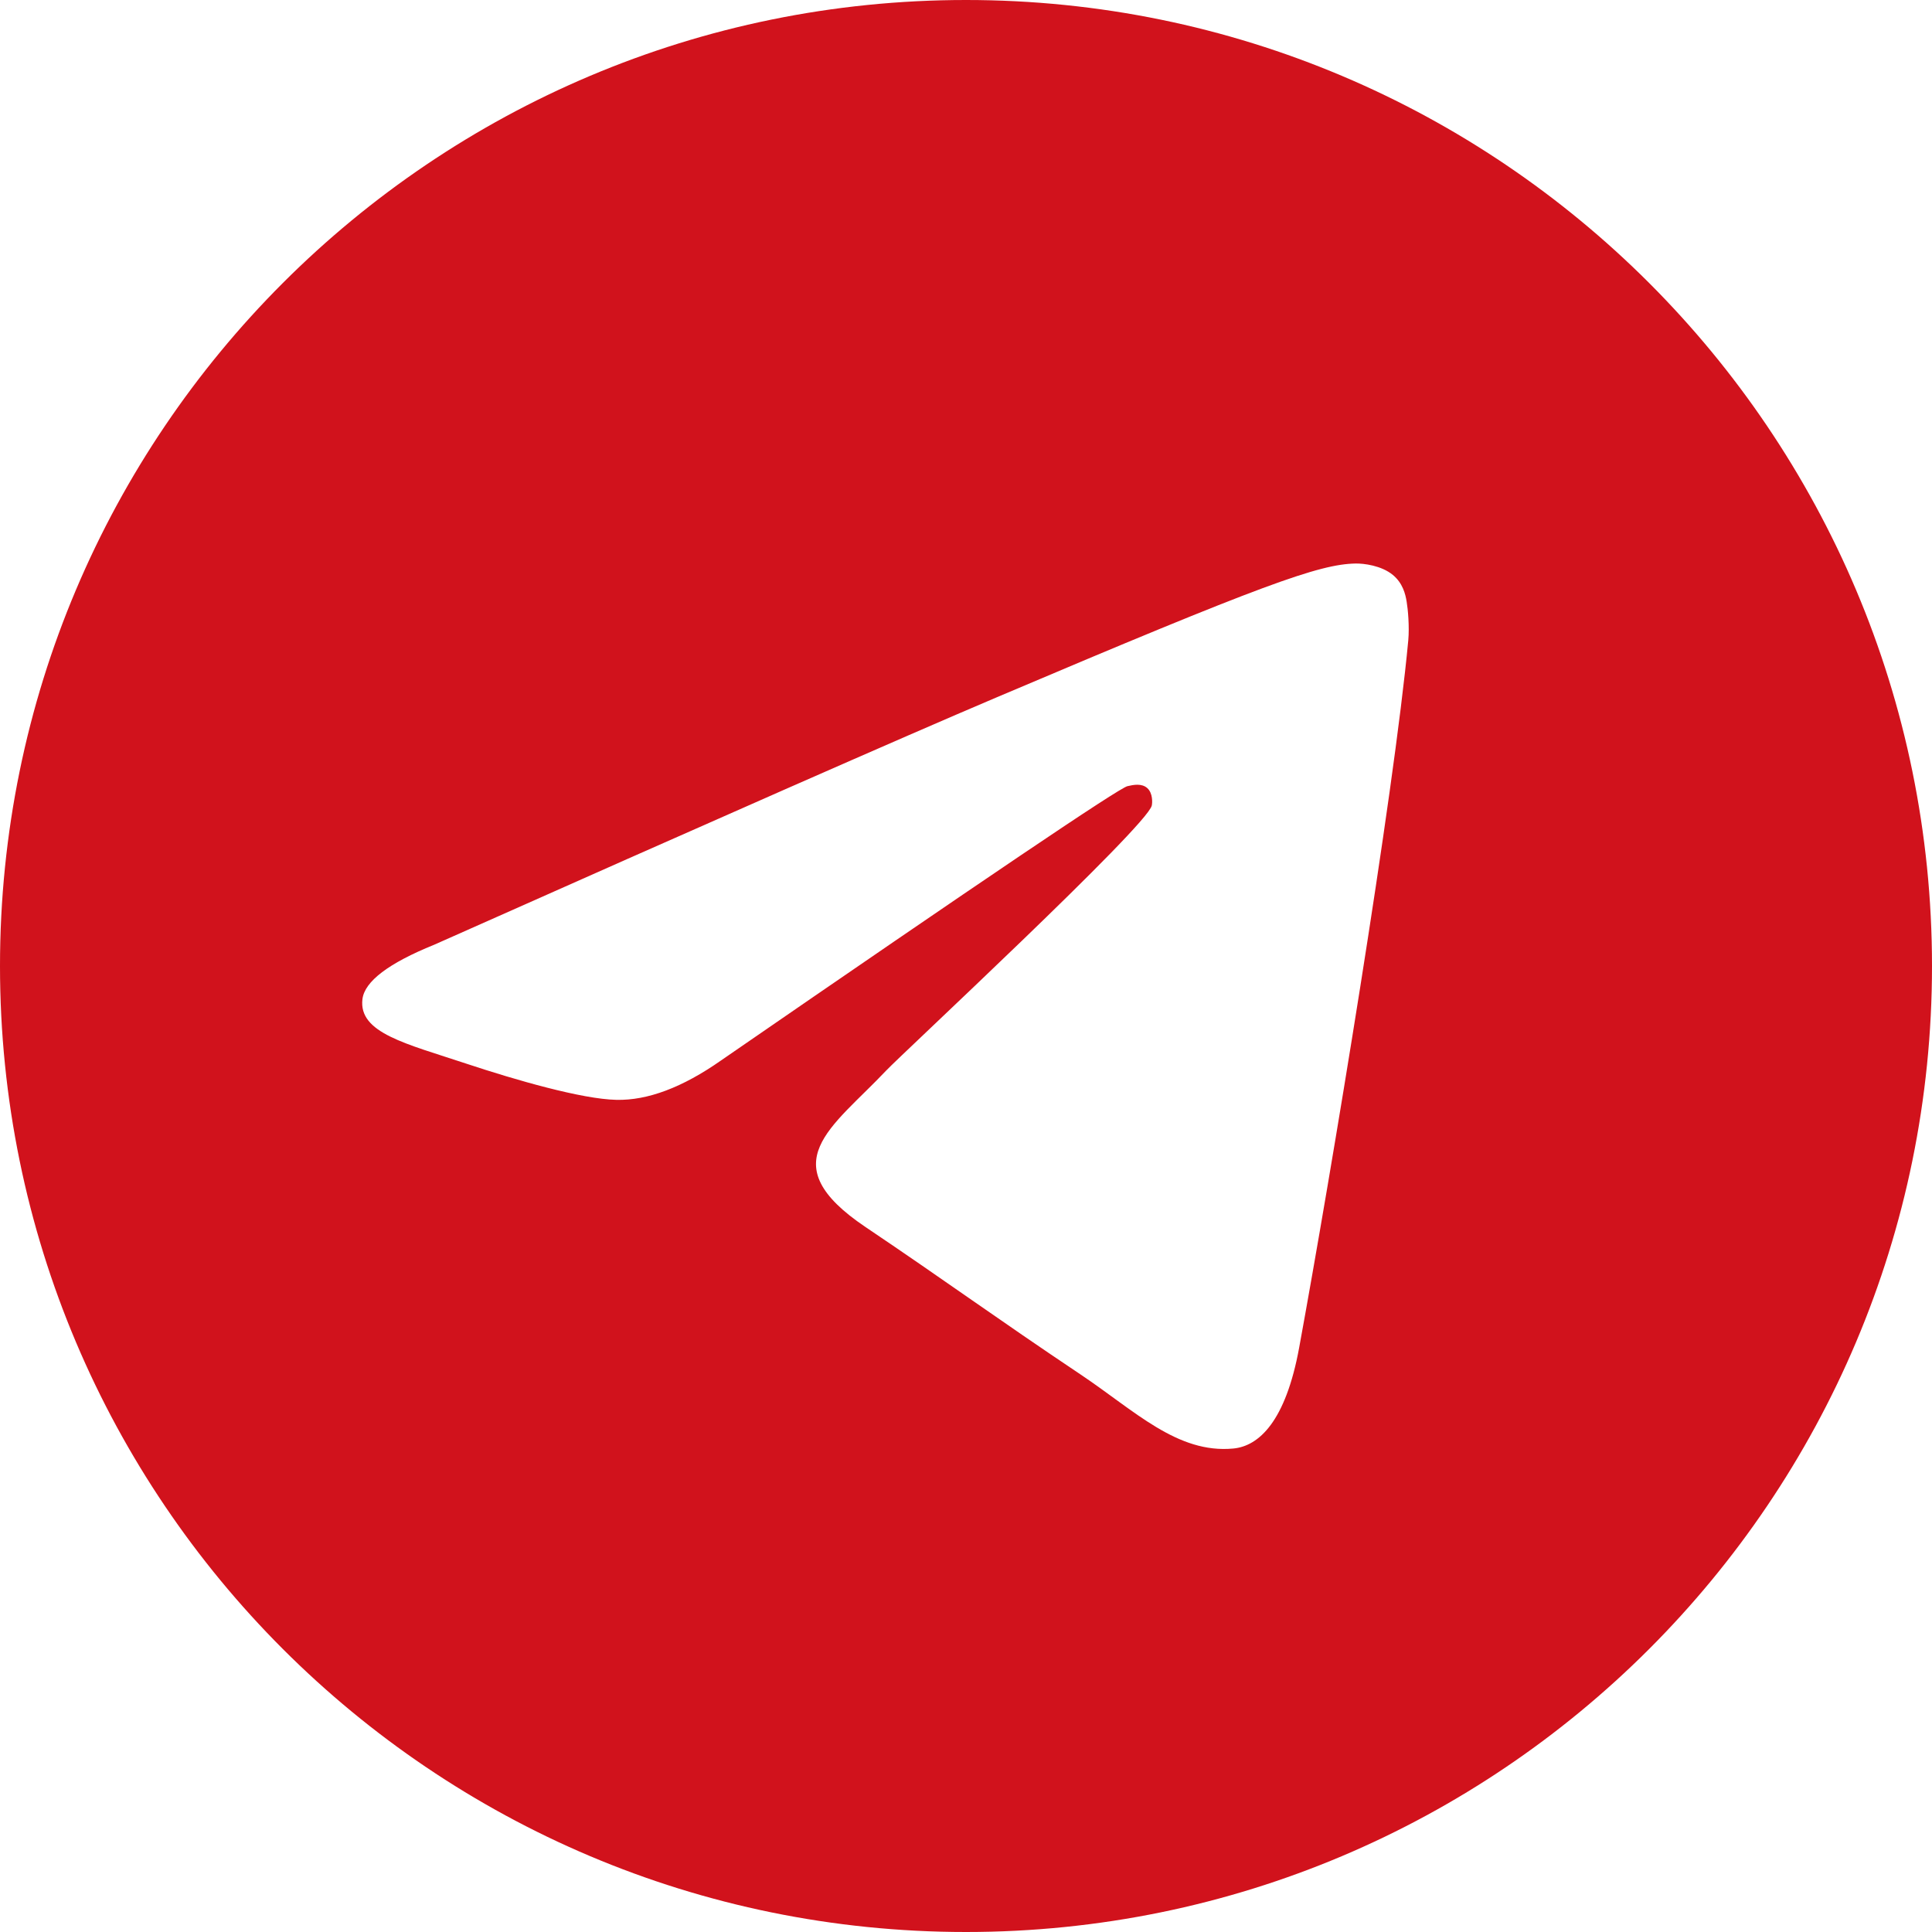
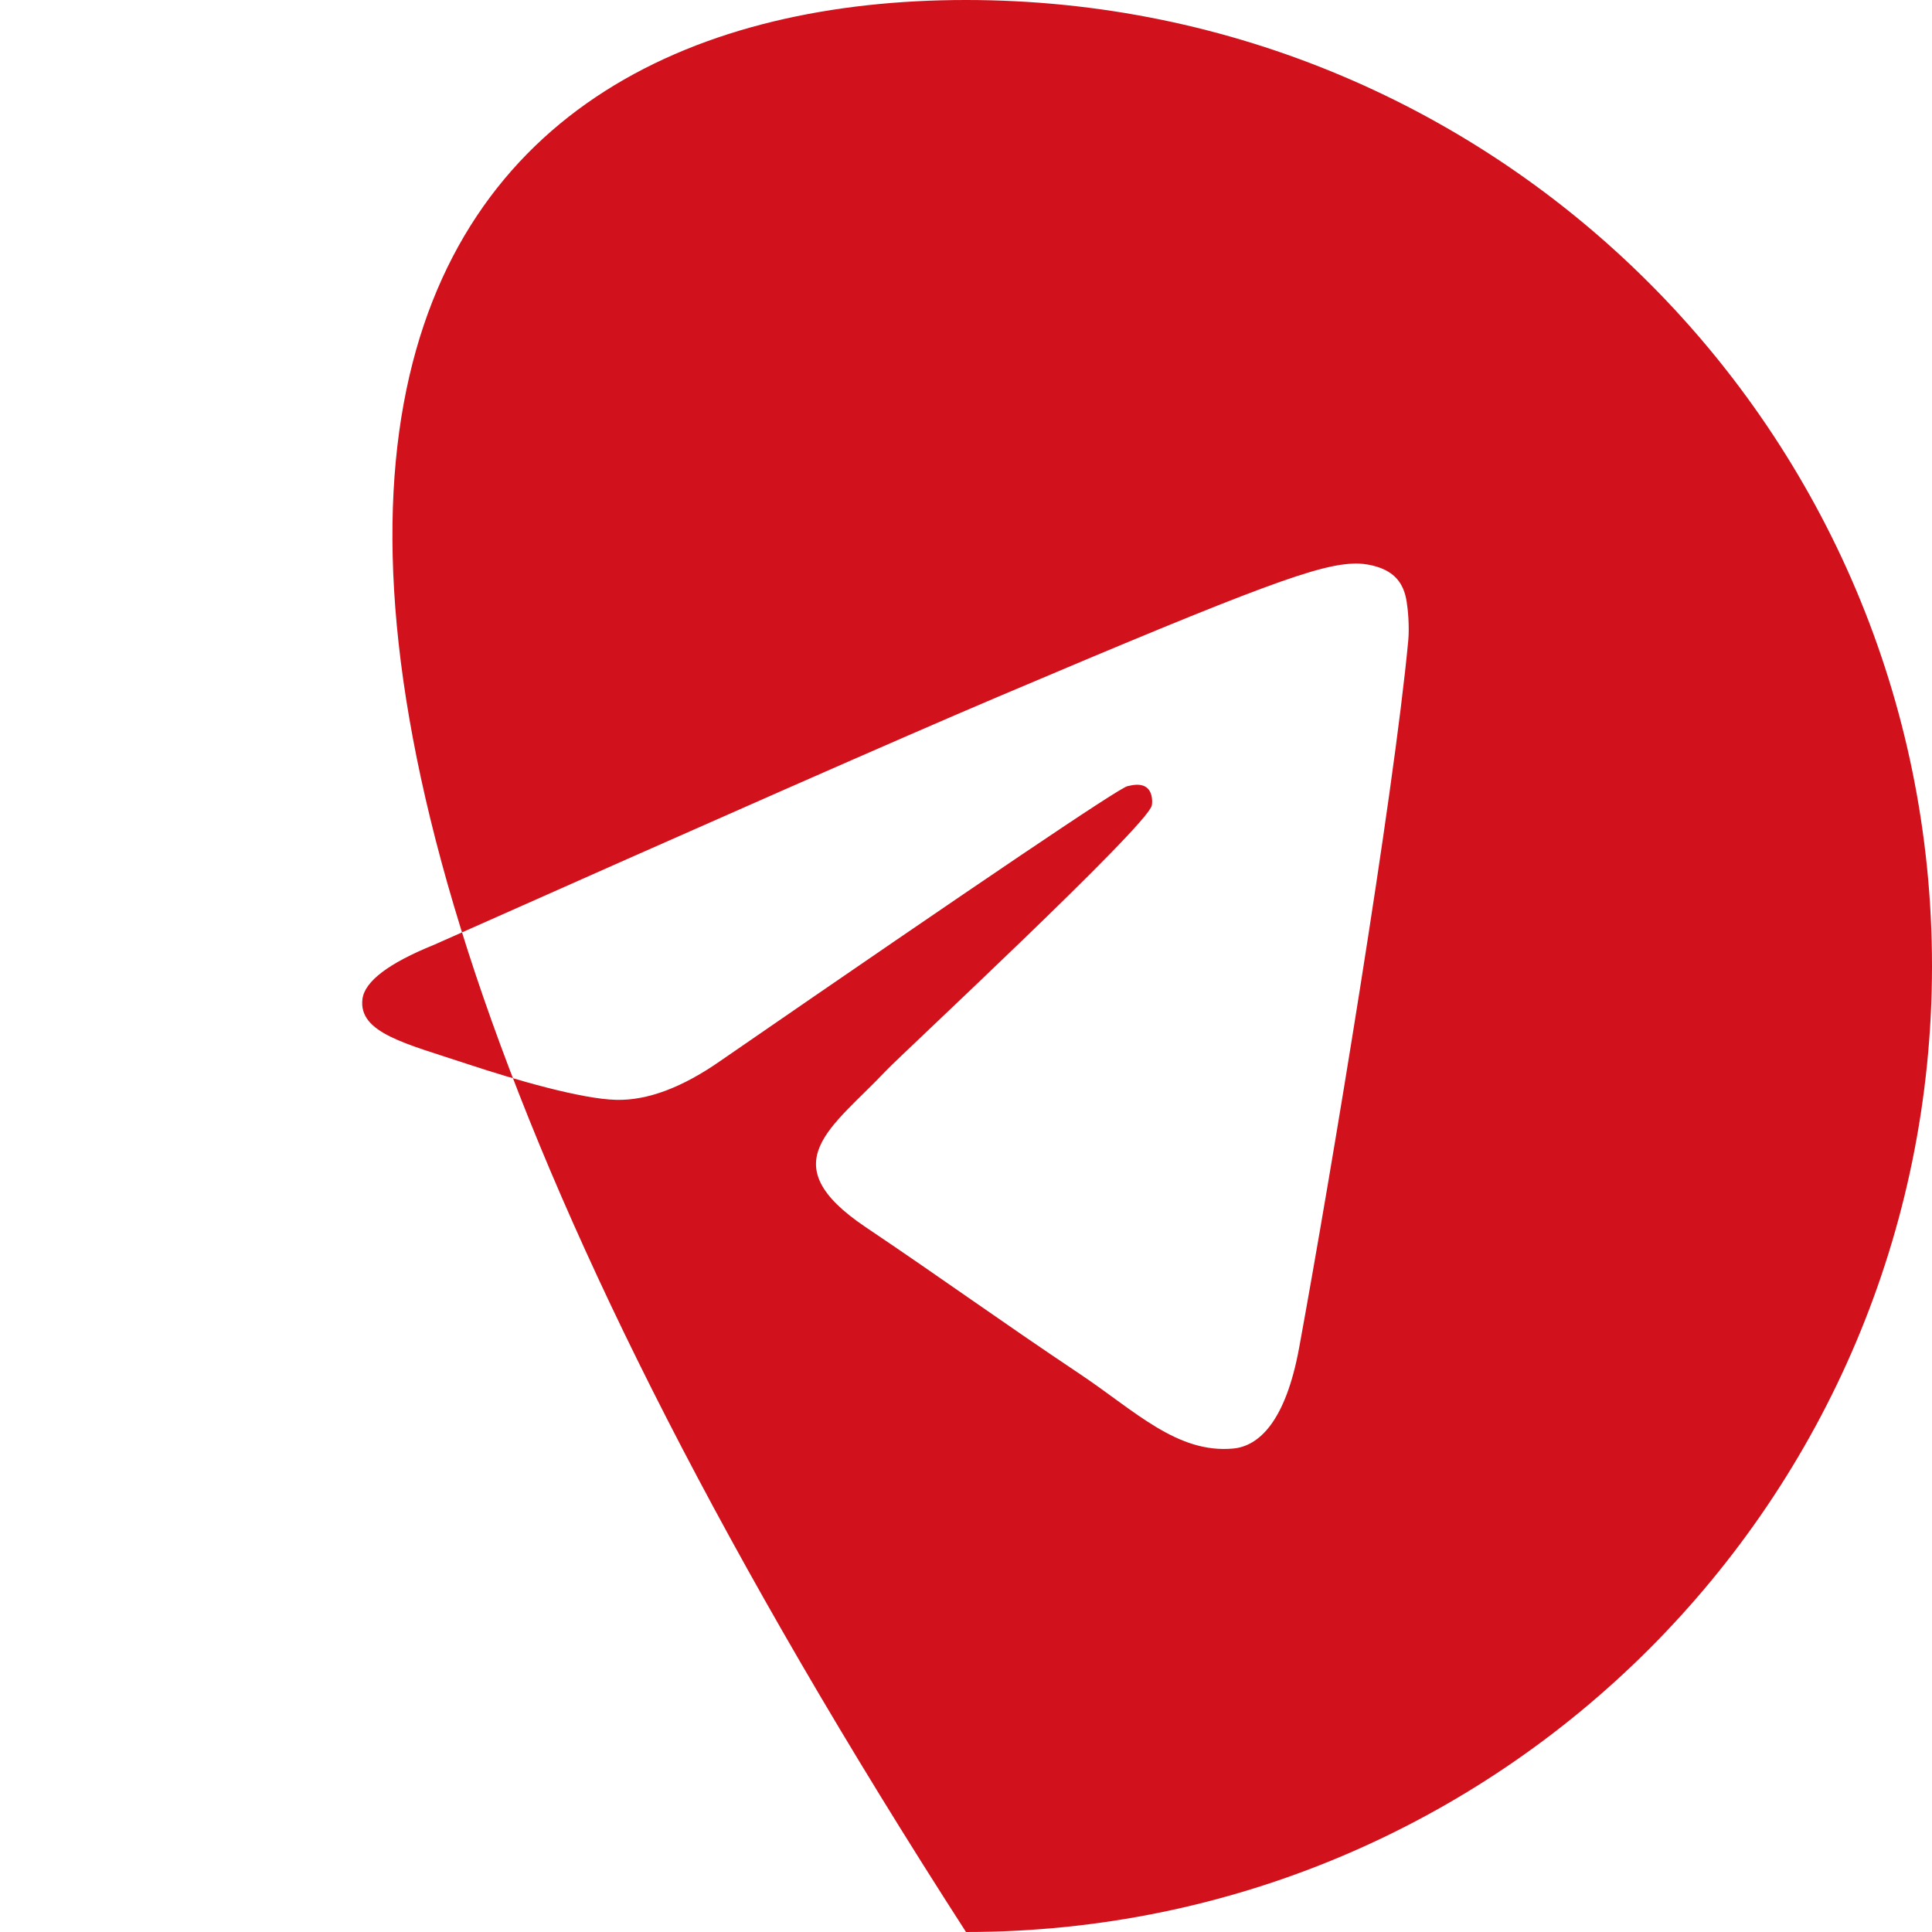
<svg xmlns="http://www.w3.org/2000/svg" width="25" height="25" viewBox="0 0 25 25" fill="none">
-   <path d="M12.5 0C19.404 0 25 5.596 25 12.5C25 19.404 19.404 25 12.5 25C5.596 25 0 19.404 0 12.5C0 5.596 5.596 0 12.5 0ZM17.542 7.292C17.073 7.3 16.353 7.556 12.891 9.026C11.678 9.541 9.253 10.608 5.618 12.225C5.028 12.464 4.719 12.699 4.69 12.928C4.636 13.368 5.257 13.505 6.038 13.765C6.675 13.976 7.531 14.223 7.977 14.232C8.38 14.241 8.831 14.072 9.329 13.723C12.725 11.382 14.479 10.198 14.589 10.173C14.666 10.155 14.774 10.133 14.847 10.199C14.919 10.265 14.912 10.39 14.904 10.424C14.842 10.693 11.652 13.656 11.469 13.851C10.767 14.595 9.969 15.05 11.2 15.878C12.265 16.595 12.886 17.052 13.983 17.786C14.685 18.256 15.234 18.812 15.958 18.744C16.291 18.713 16.636 18.393 16.811 17.439C17.224 15.185 18.035 10.299 18.223 8.286C18.239 8.11 18.219 7.884 18.202 7.785C18.186 7.686 18.151 7.545 18.024 7.44C17.875 7.317 17.645 7.29 17.542 7.292Z" fill="#D1121C" />
+   <path d="M12.5 0C19.404 0 25 5.596 25 12.5C25 19.404 19.404 25 12.5 25C0 5.596 5.596 0 12.5 0ZM17.542 7.292C17.073 7.3 16.353 7.556 12.891 9.026C11.678 9.541 9.253 10.608 5.618 12.225C5.028 12.464 4.719 12.699 4.69 12.928C4.636 13.368 5.257 13.505 6.038 13.765C6.675 13.976 7.531 14.223 7.977 14.232C8.38 14.241 8.831 14.072 9.329 13.723C12.725 11.382 14.479 10.198 14.589 10.173C14.666 10.155 14.774 10.133 14.847 10.199C14.919 10.265 14.912 10.39 14.904 10.424C14.842 10.693 11.652 13.656 11.469 13.851C10.767 14.595 9.969 15.05 11.2 15.878C12.265 16.595 12.886 17.052 13.983 17.786C14.685 18.256 15.234 18.812 15.958 18.744C16.291 18.713 16.636 18.393 16.811 17.439C17.224 15.185 18.035 10.299 18.223 8.286C18.239 8.11 18.219 7.884 18.202 7.785C18.186 7.686 18.151 7.545 18.024 7.44C17.875 7.317 17.645 7.29 17.542 7.292Z" fill="#D1121C" />
</svg>